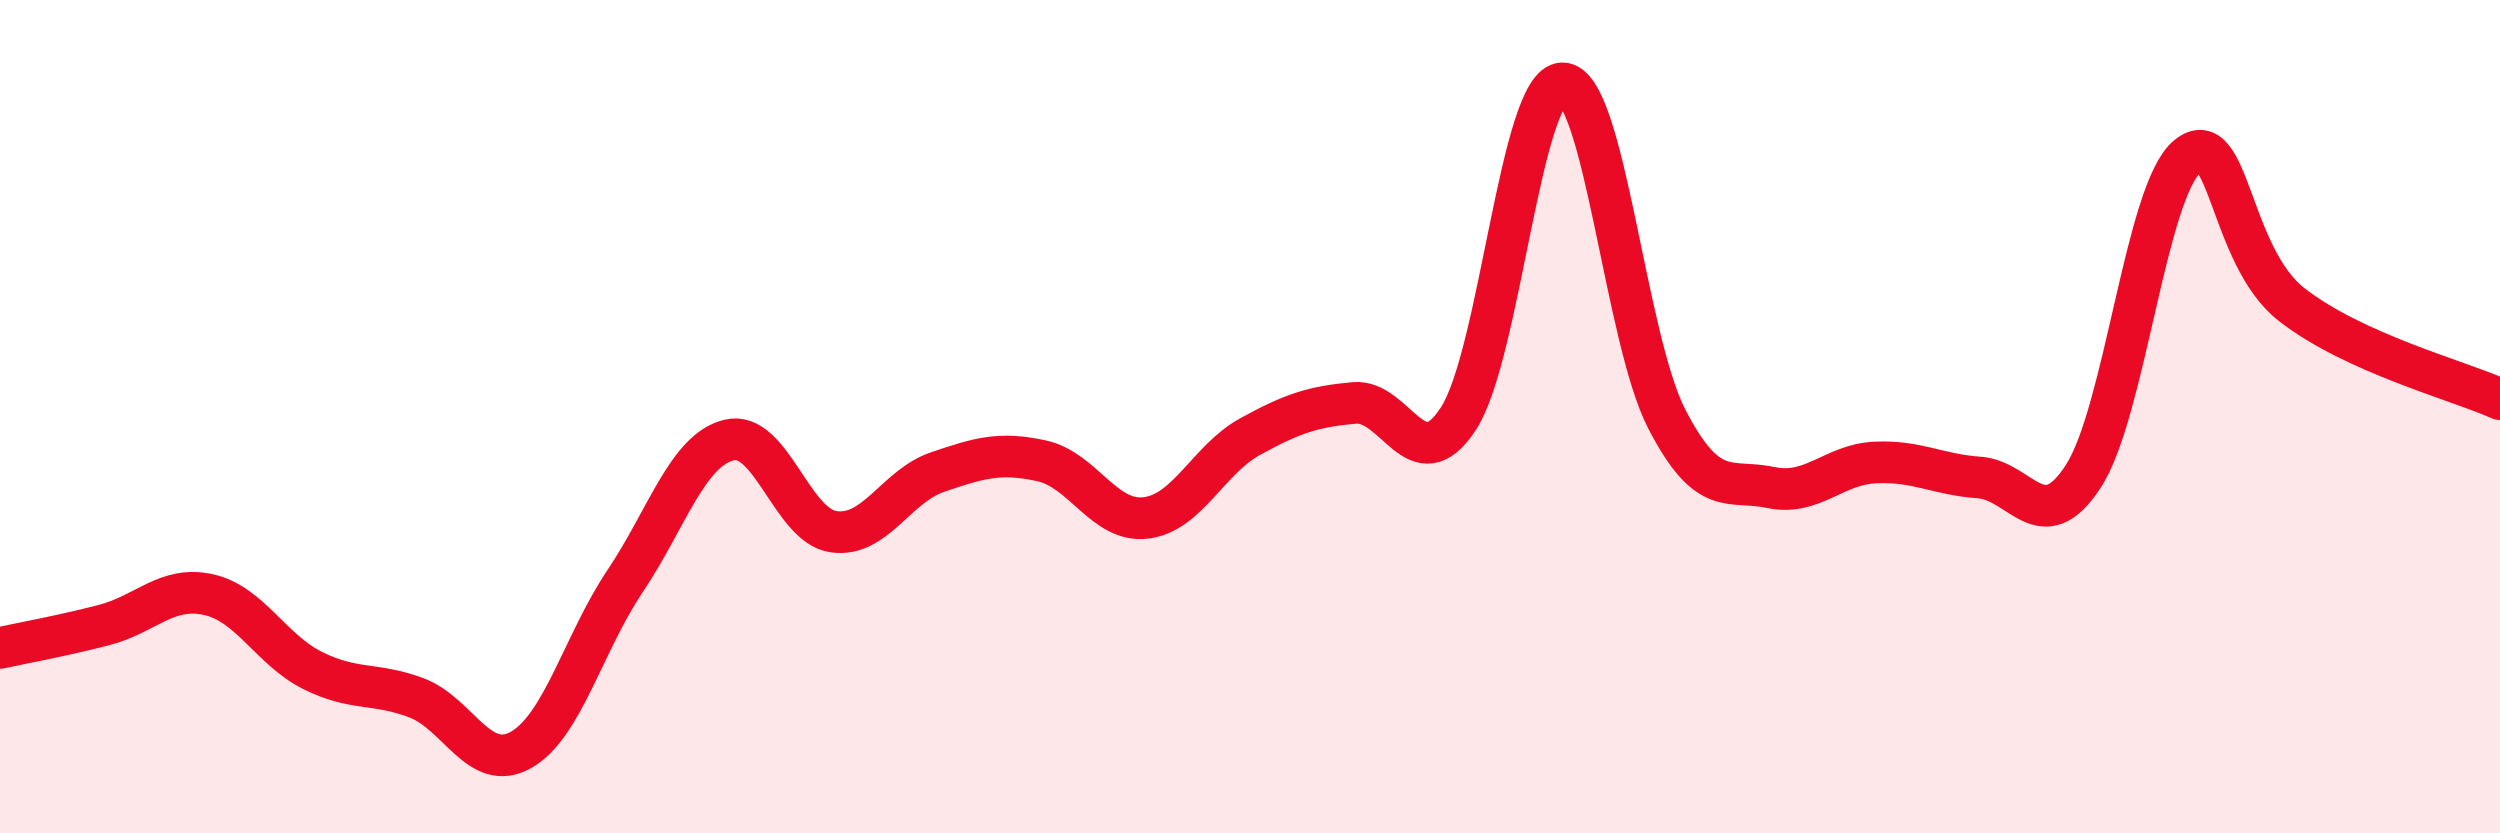
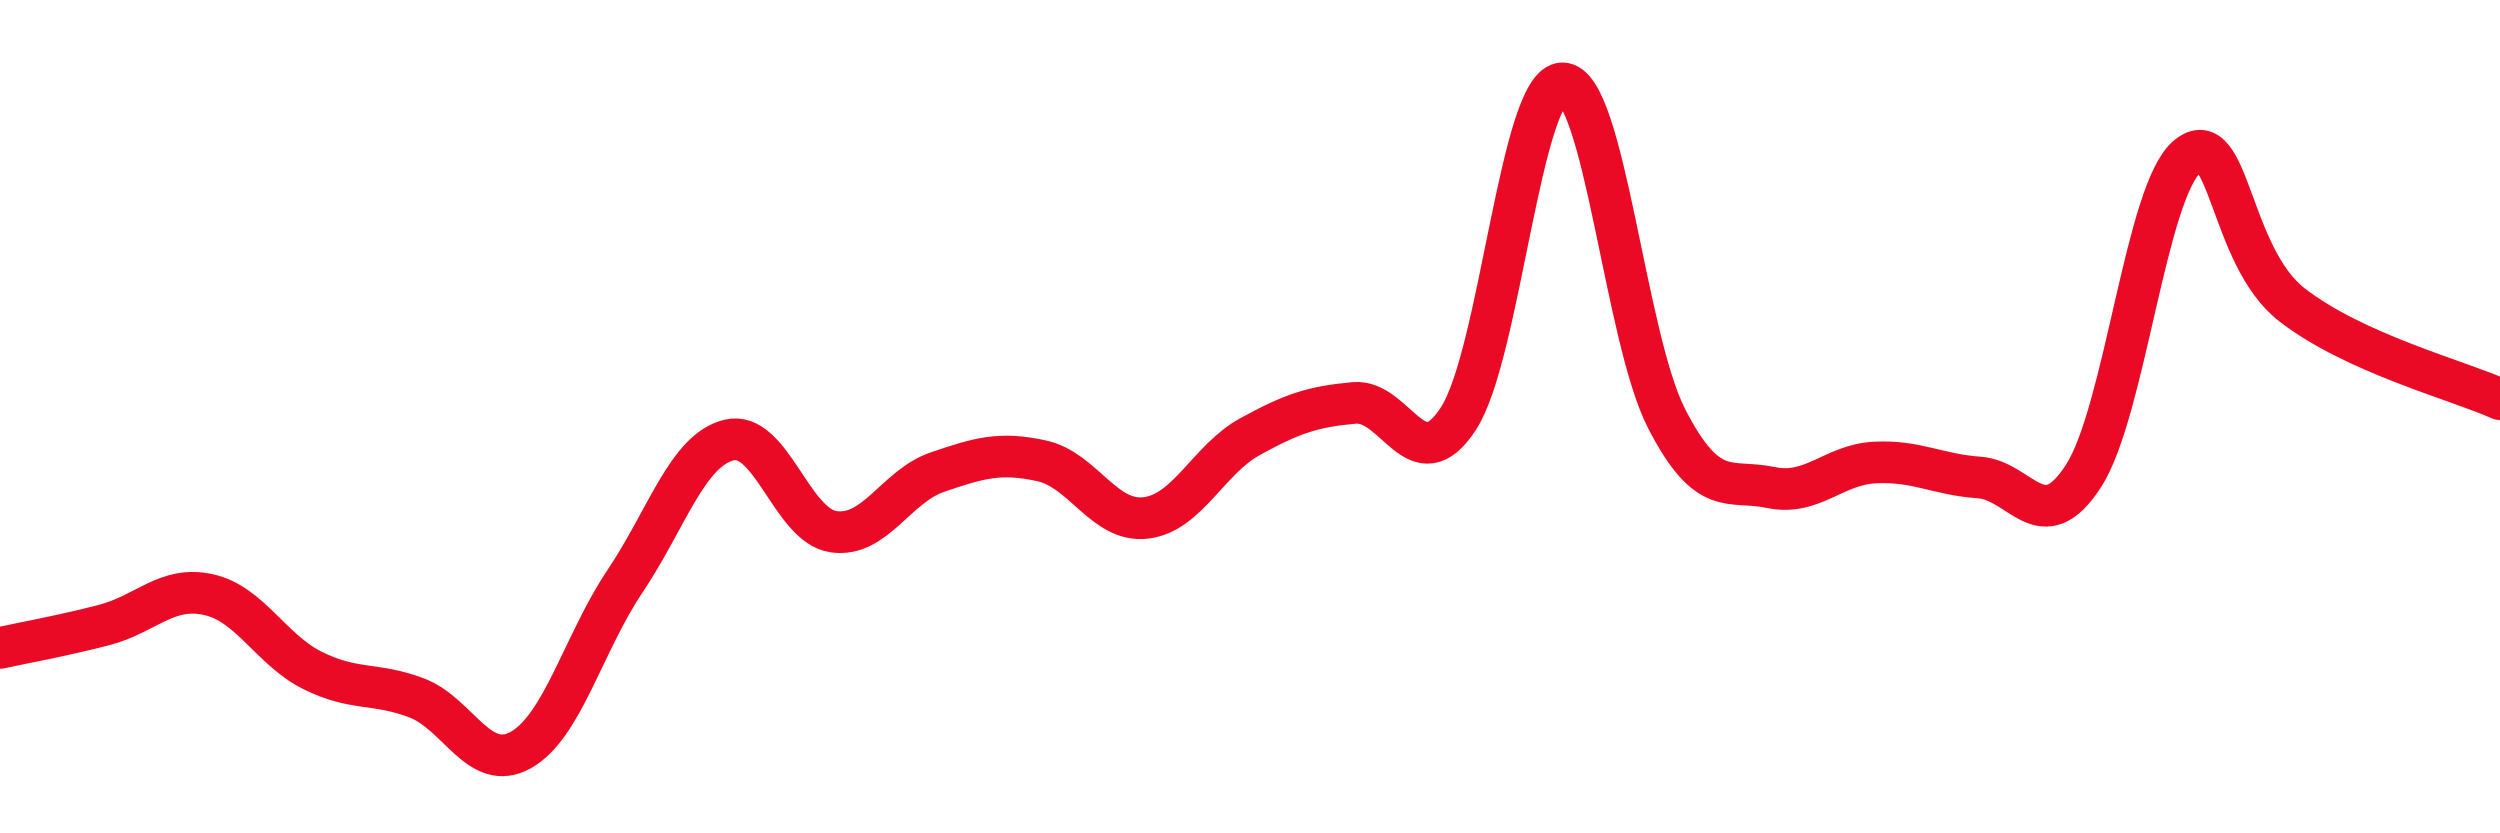
<svg xmlns="http://www.w3.org/2000/svg" width="60" height="20" viewBox="0 0 60 20">
-   <path d="M 0,15.55 C 0.5,15.44 1.5,15.26 2.5,15 C 3.5,14.74 4,14.05 5,14.27 C 6,14.49 6.5,15.59 7.5,16.09 C 8.5,16.59 9,16.37 10,16.75 C 11,17.13 11.5,18.56 12.5,18 C 13.5,17.44 14,15.44 15,13.95 C 16,12.46 16.5,10.8 17.5,10.56 C 18.5,10.32 19,12.61 20,12.76 C 21,12.91 21.5,11.67 22.5,11.33 C 23.5,10.99 24,10.84 25,11.06 C 26,11.28 26.5,12.55 27.5,12.43 C 28.5,12.31 29,11.03 30,10.48 C 31,9.93 31.5,9.76 32.5,9.67 C 33.5,9.58 34,11.58 35,10.05 C 36,8.52 36.5,2 37.5,2 C 38.5,2 39,8.11 40,10.05 C 41,11.99 41.5,11.49 42.5,11.7 C 43.5,11.91 44,11.15 45,11.1 C 46,11.05 46.5,11.39 47.5,11.46 C 48.5,11.53 49,12.97 50,11.43 C 51,9.89 51.5,4.57 52.5,3.75 C 53.5,2.93 53.5,6.14 55,7.31 C 56.5,8.48 59,9.13 60,9.58L60 20L0 20Z" fill="#EB0A25" opacity="0.1" stroke-linecap="round" stroke-linejoin="round" />
  <path d="M 0,15.55 C 0.5,15.44 1.5,15.26 2.5,15 C 3.5,14.74 4,14.05 5,14.27 C 6,14.49 6.5,15.59 7.5,16.09 C 8.5,16.59 9,16.37 10,16.75 C 11,17.13 11.5,18.56 12.5,18 C 13.5,17.44 14,15.44 15,13.95 C 16,12.46 16.5,10.8 17.5,10.56 C 18.5,10.32 19,12.61 20,12.76 C 21,12.91 21.5,11.67 22.5,11.33 C 23.5,10.99 24,10.84 25,11.06 C 26,11.28 26.5,12.55 27.5,12.43 C 28.5,12.31 29,11.03 30,10.48 C 31,9.93 31.5,9.76 32.5,9.67 C 33.5,9.58 34,11.58 35,10.05 C 36,8.52 36.5,2 37.5,2 C 38.5,2 39,8.11 40,10.05 C 41,11.99 41.5,11.49 42.5,11.7 C 43.5,11.91 44,11.15 45,11.1 C 46,11.05 46.5,11.39 47.5,11.46 C 48.5,11.53 49,12.97 50,11.43 C 51,9.89 51.5,4.57 52.5,3.75 C 53.5,2.93 53.5,6.14 55,7.31 C 56.5,8.48 59,9.13 60,9.58" stroke="#EB0A25" stroke-width="1" fill="none" stroke-linecap="round" stroke-linejoin="round" />
</svg>